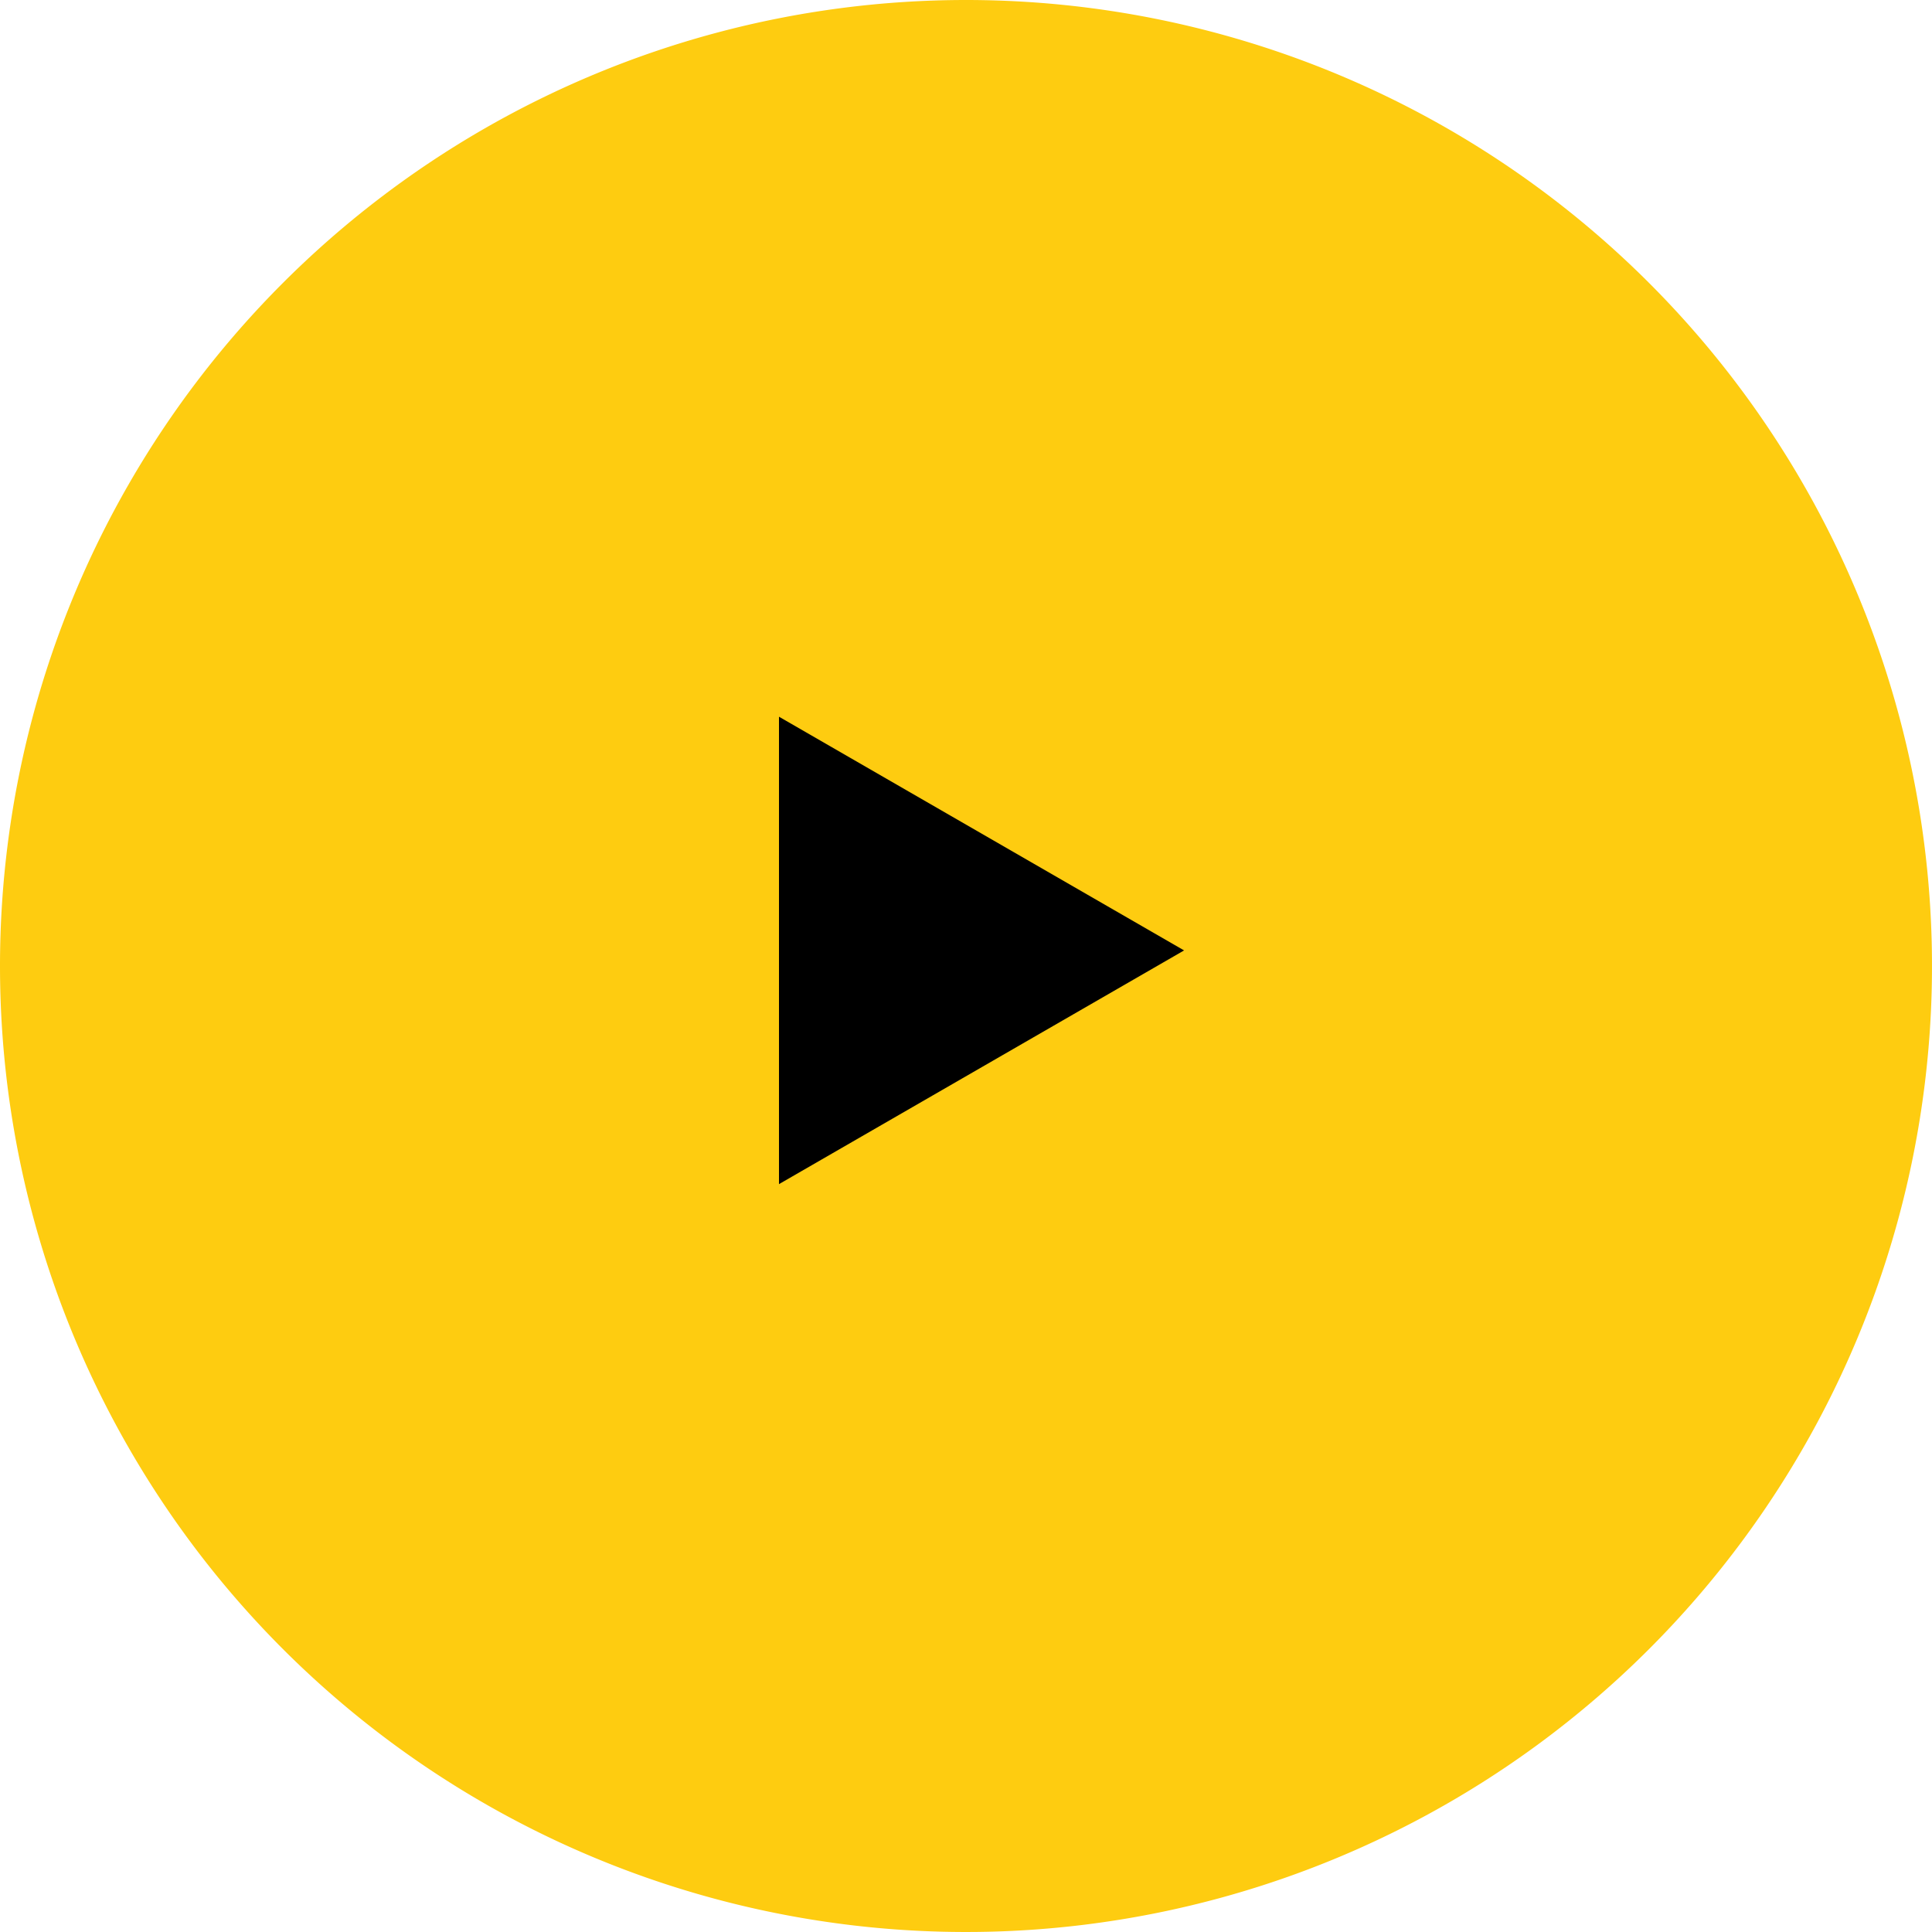
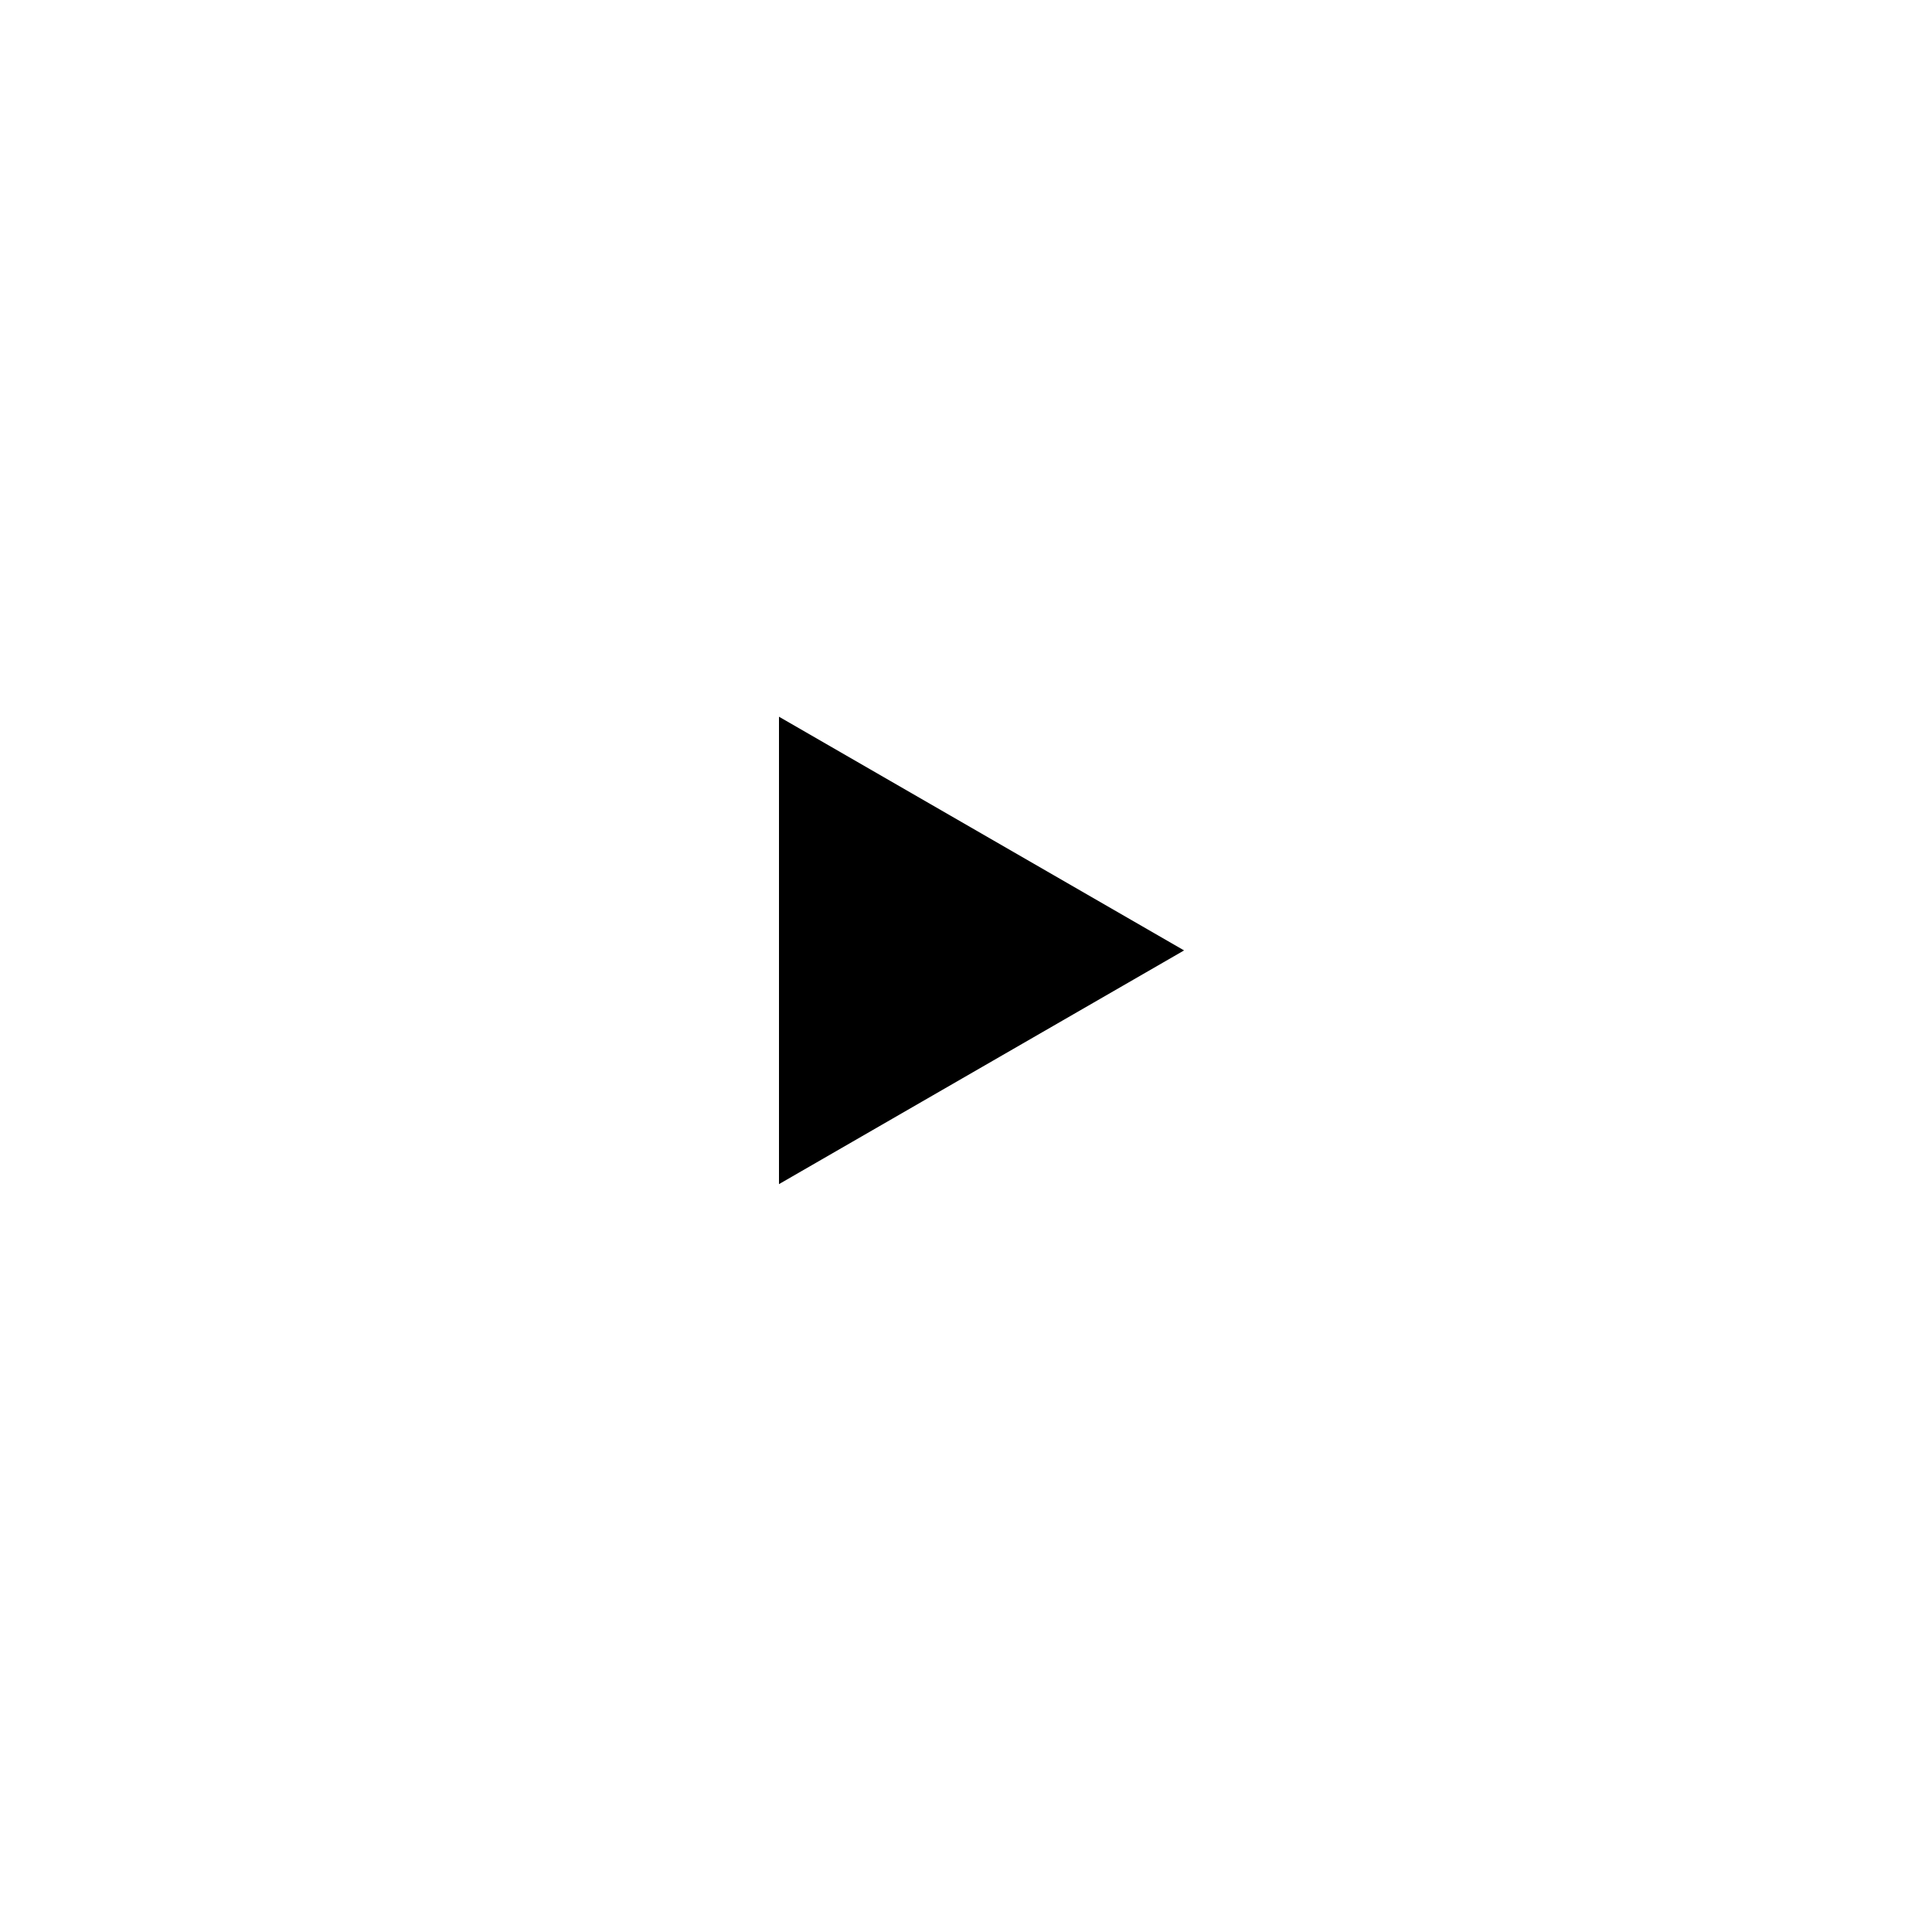
<svg xmlns="http://www.w3.org/2000/svg" width="41.788" height="41.788" viewBox="0 0 41.788 41.788">
  <g id="Group_22265" data-name="Group 22265" transform="translate(-347.713 -570.578)">
-     <path id="Path_39673" data-name="Path 39673" d="M20.894,0A20.894,20.894,0,1,1,0,20.894,20.894,20.894,0,0,1,20.894,0Z" transform="translate(347.713 570.578)" fill="#fecc10" />
    <path id="Polygon_16" data-name="Polygon 16" d="M5.055,0,10.11,8.762H0Z" transform="translate(373.324 586.08) rotate(90)" />
  </g>
</svg>